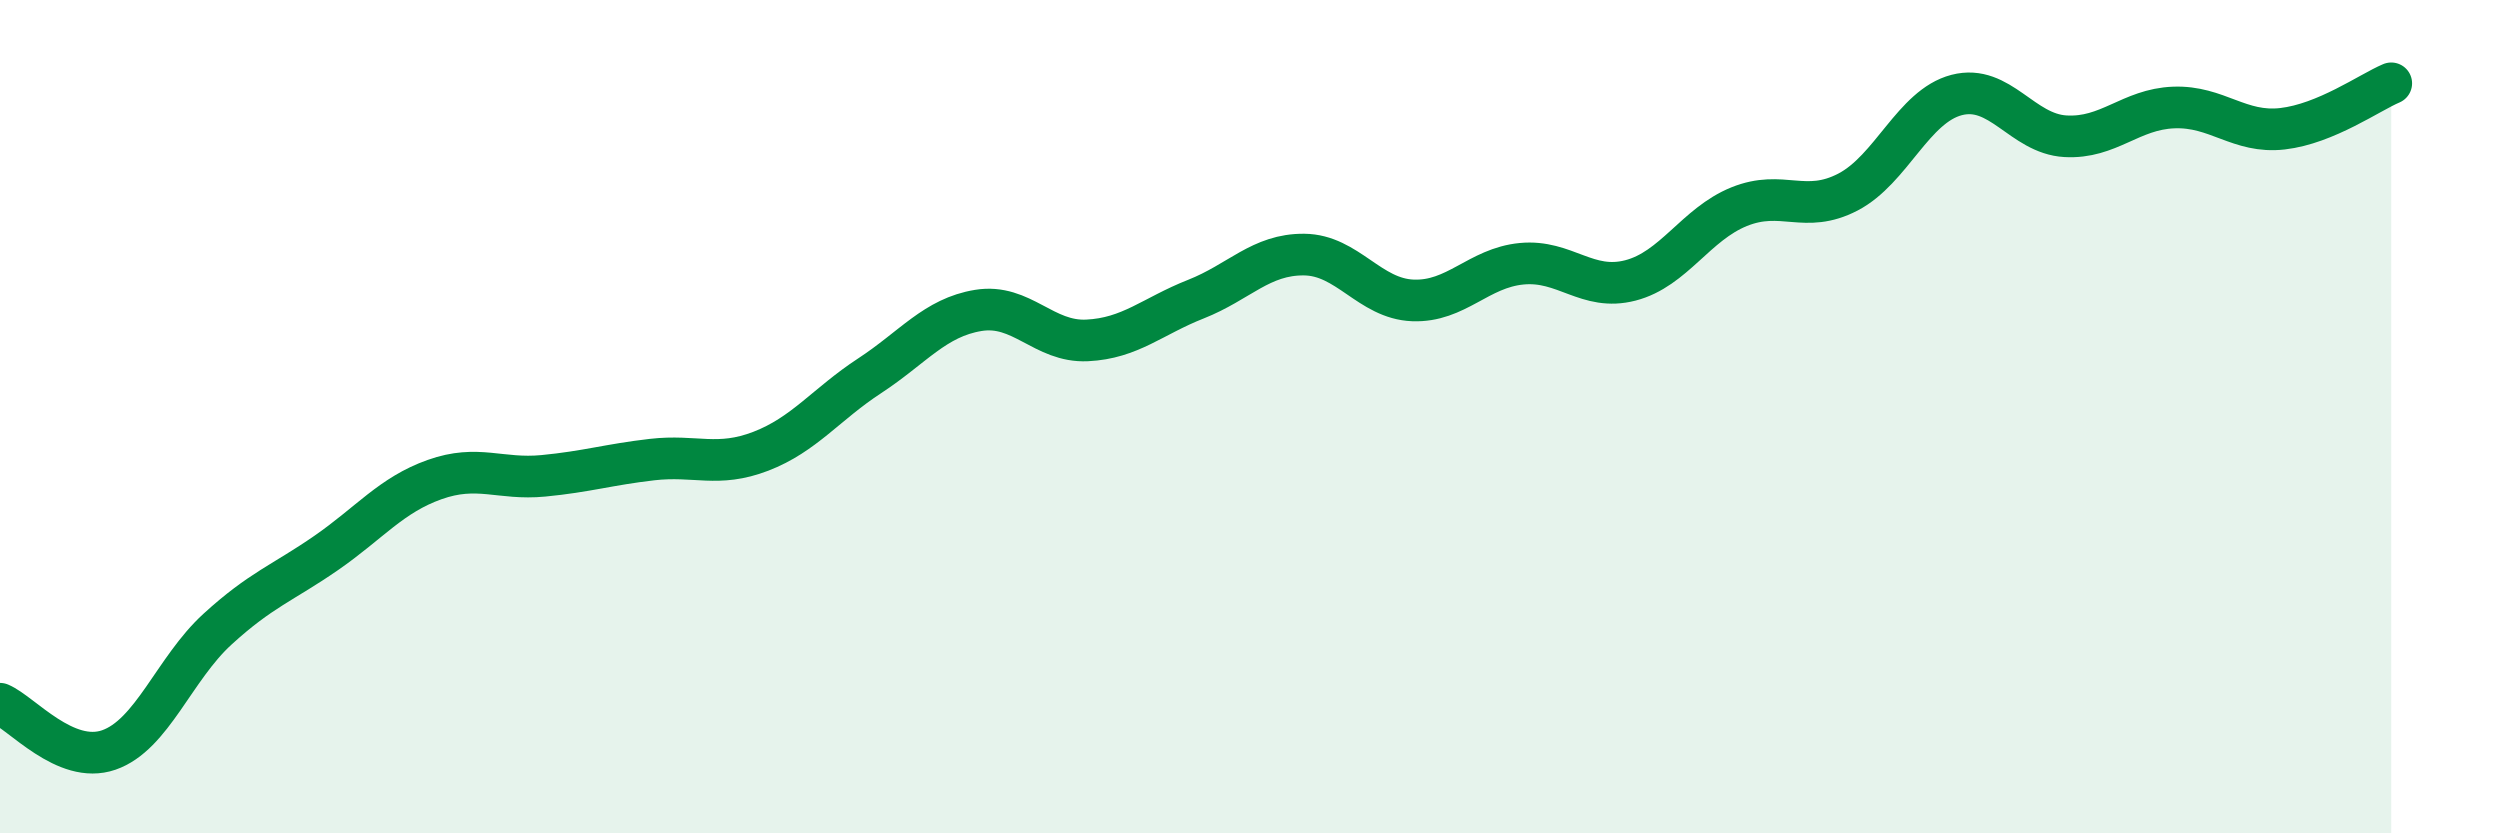
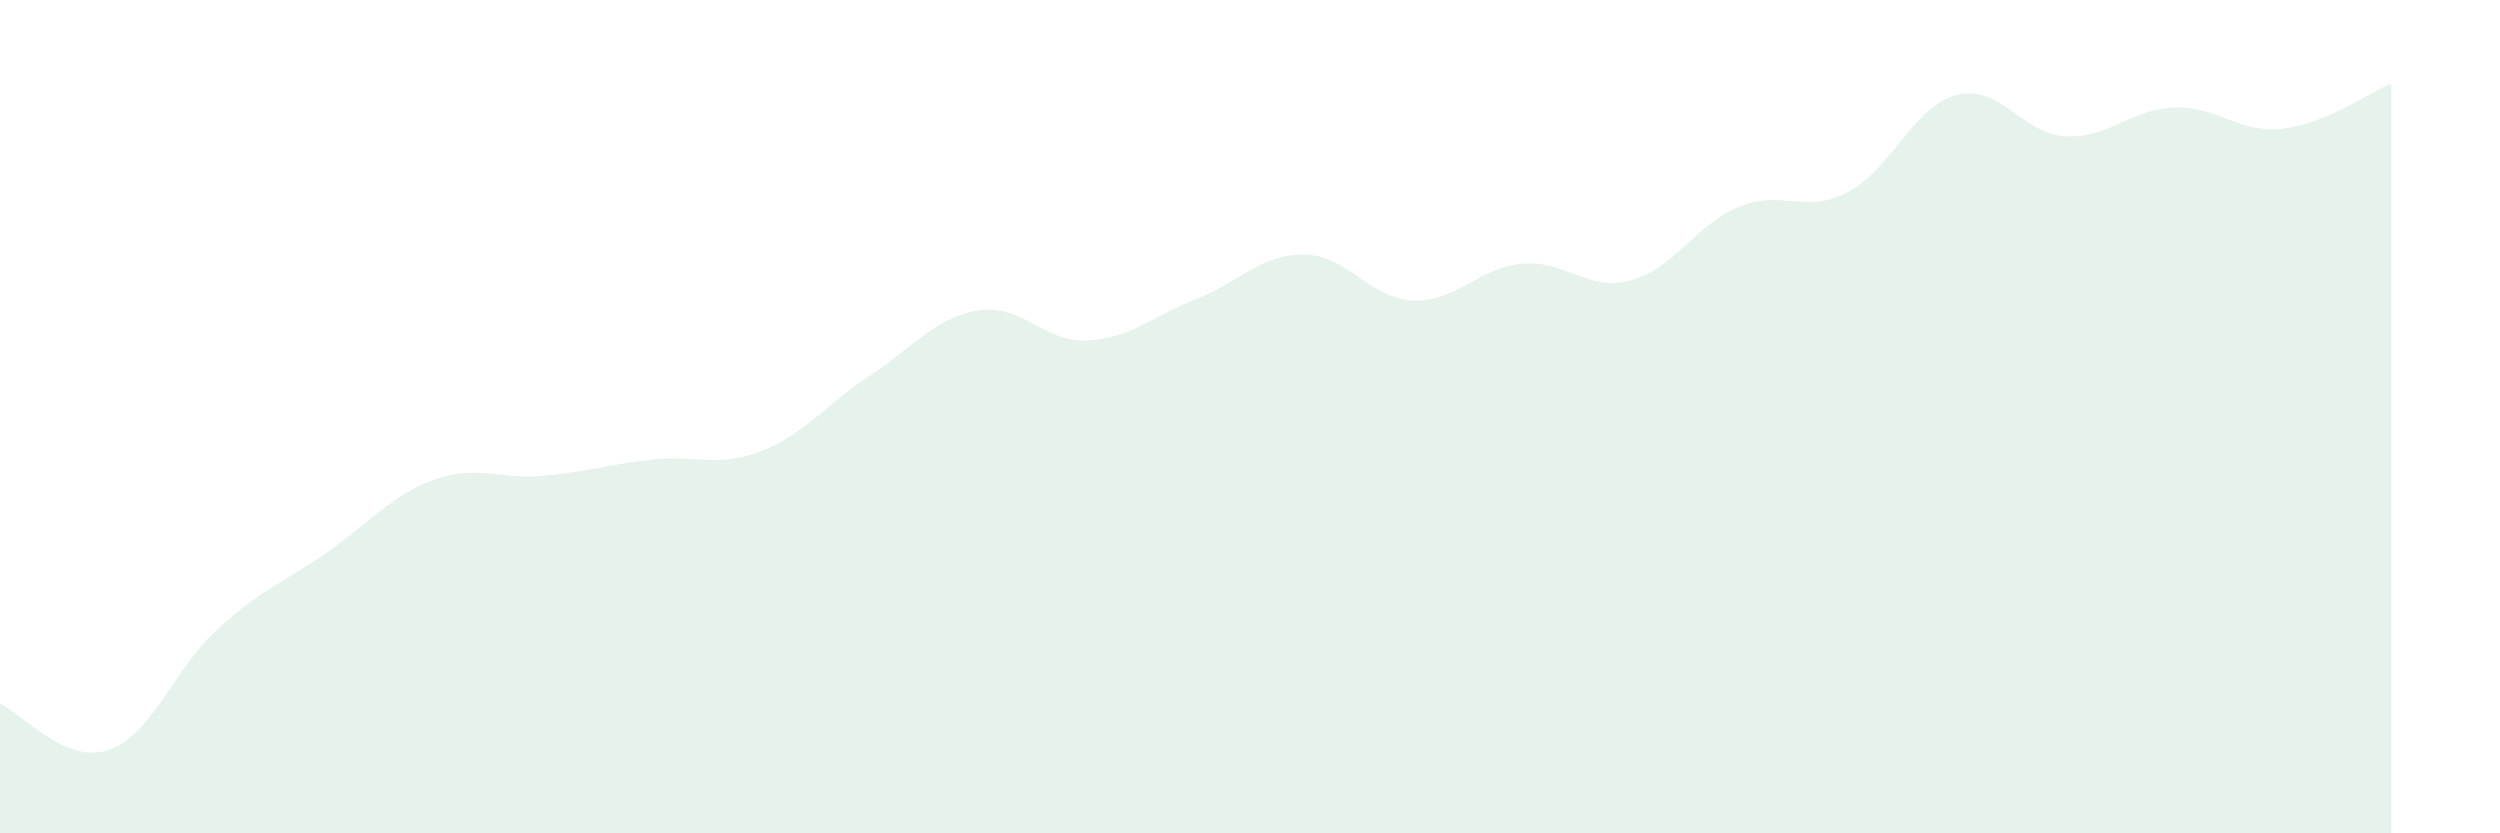
<svg xmlns="http://www.w3.org/2000/svg" width="60" height="20" viewBox="0 0 60 20">
  <path d="M 0,16.89 C 0.52,17.11 1.57,18.36 2.61,18 C 3.65,17.64 4.18,16.05 5.22,15.1 C 6.26,14.15 6.79,13.99 7.83,13.27 C 8.87,12.55 9.39,11.88 10.43,11.51 C 11.47,11.14 12,11.52 13.04,11.42 C 14.08,11.32 14.61,11.15 15.65,11.03 C 16.69,10.91 17.22,11.23 18.26,10.83 C 19.3,10.43 19.83,9.7 20.87,9.02 C 21.91,8.34 22.44,7.62 23.48,7.45 C 24.52,7.28 25.05,8.22 26.09,8.17 C 27.13,8.12 27.66,7.59 28.7,7.18 C 29.74,6.77 30.26,6.1 31.3,6.11 C 32.34,6.12 32.87,7.17 33.91,7.21 C 34.95,7.25 35.48,6.43 36.52,6.33 C 37.56,6.23 38.09,7 39.13,6.73 C 40.17,6.46 40.7,5.38 41.74,4.96 C 42.78,4.54 43.31,5.15 44.35,4.61 C 45.39,4.07 45.92,2.55 46.96,2.28 C 48,2.01 48.53,3.21 49.57,3.27 C 50.61,3.33 51.13,2.62 52.17,2.58 C 53.21,2.54 53.74,3.21 54.78,3.09 C 55.82,2.97 56.87,2.22 57.39,2L57.39 20L0 20Z" fill="#008740" opacity="0.1" stroke-linecap="round" stroke-linejoin="round" />
-   <path d="M 0,16.89 C 0.52,17.11 1.57,18.36 2.61,18 C 3.65,17.64 4.18,16.05 5.22,15.1 C 6.26,14.15 6.79,13.99 7.83,13.27 C 8.87,12.55 9.39,11.88 10.43,11.51 C 11.47,11.14 12,11.52 13.04,11.42 C 14.08,11.32 14.61,11.15 15.65,11.03 C 16.69,10.91 17.22,11.23 18.26,10.83 C 19.3,10.43 19.83,9.7 20.87,9.02 C 21.91,8.34 22.44,7.62 23.48,7.45 C 24.52,7.28 25.05,8.22 26.09,8.17 C 27.13,8.12 27.66,7.59 28.7,7.18 C 29.74,6.77 30.26,6.1 31.3,6.11 C 32.34,6.12 32.87,7.17 33.91,7.21 C 34.95,7.25 35.48,6.43 36.52,6.33 C 37.56,6.23 38.09,7 39.13,6.73 C 40.17,6.46 40.7,5.38 41.74,4.96 C 42.78,4.54 43.31,5.15 44.35,4.61 C 45.39,4.07 45.92,2.55 46.96,2.28 C 48,2.01 48.53,3.21 49.57,3.27 C 50.61,3.33 51.13,2.62 52.17,2.58 C 53.21,2.54 53.74,3.21 54.78,3.09 C 55.82,2.97 56.87,2.22 57.39,2" stroke="#008740" stroke-width="1" fill="none" stroke-linecap="round" stroke-linejoin="round" />
</svg>